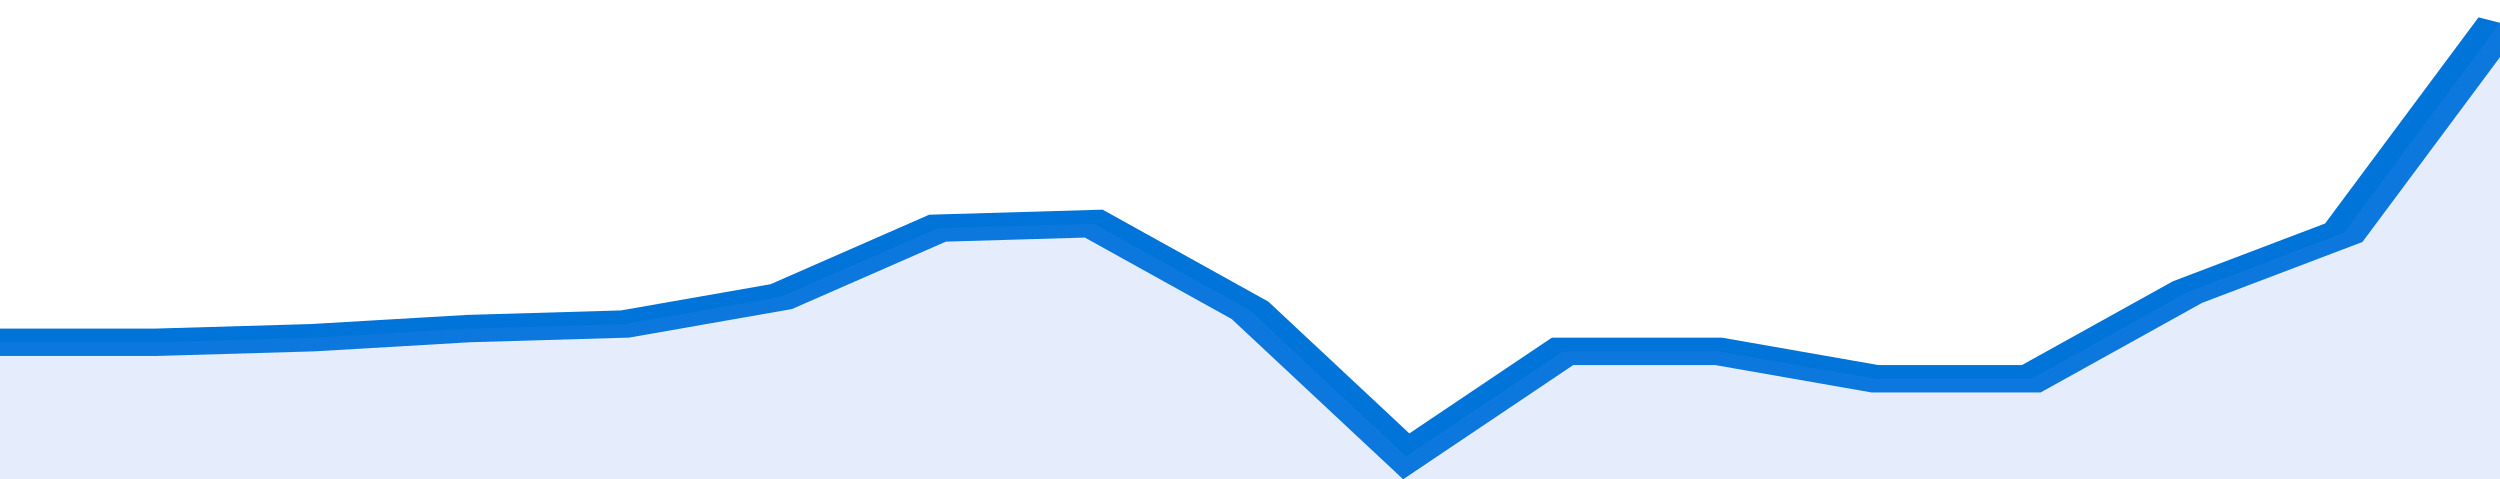
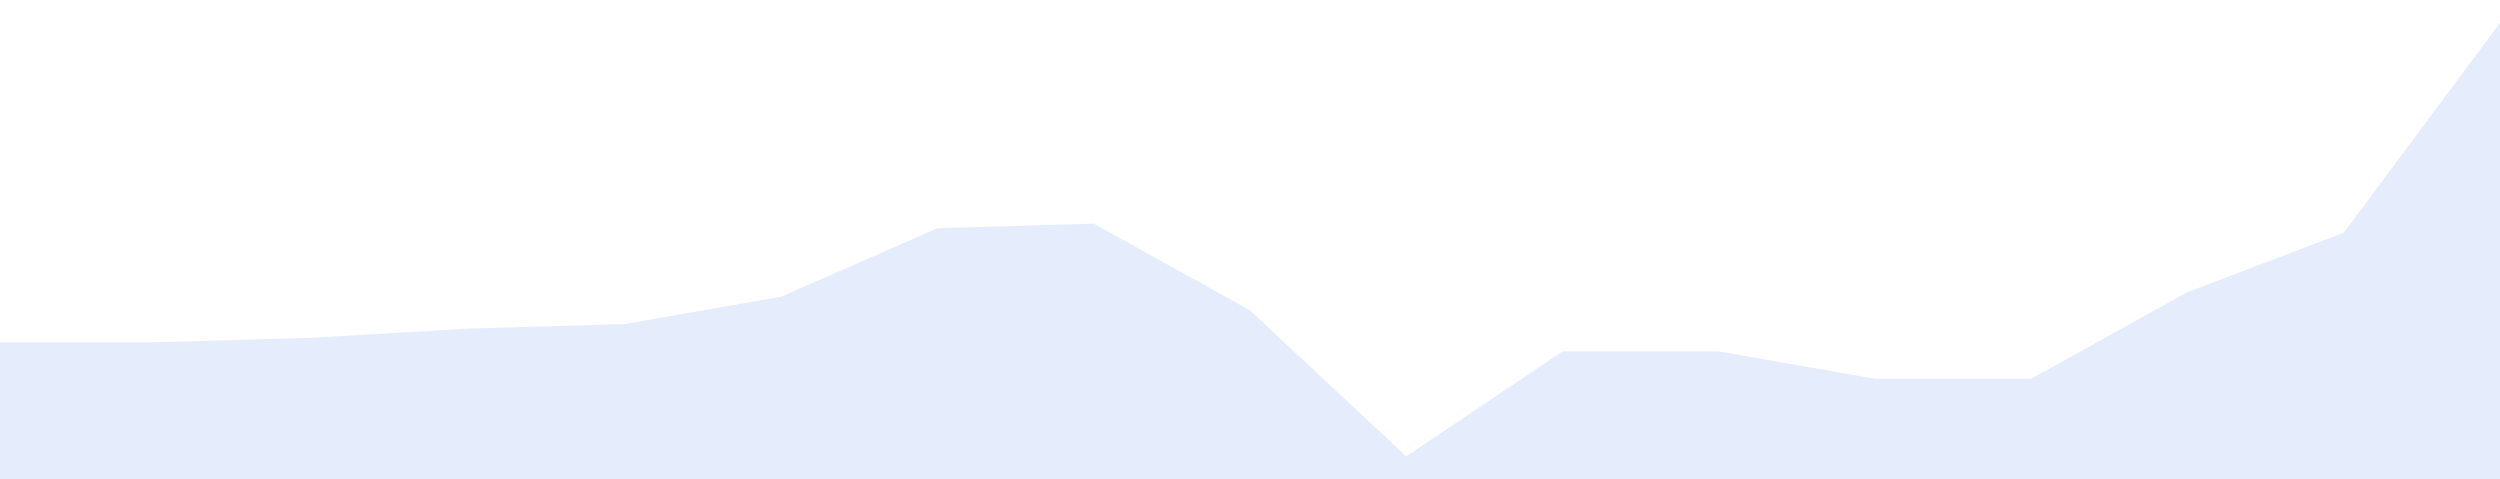
<svg xmlns="http://www.w3.org/2000/svg" viewBox="0 0 320 105" width="120" height="23" preserveAspectRatio="none">
-   <polyline fill="none" stroke="#0074d9" stroke-width="6" points="0, 75 20, 75 40, 74 60, 72 80, 71 100, 65 120, 50 140, 49 160, 68 180, 100 200, 77 220, 77 240, 83 260, 83 280, 64 300, 51 320, 5 320, 5 "> </polyline>
  <polygon fill="#5085ec" opacity="0.15" points="0, 105 0, 75 20, 75 40, 74 60, 72 80, 71 100, 65 120, 50 140, 49 160, 68 180, 100 200, 77 220, 77 240, 83 260, 83 280, 64 300, 51 320, 5 320, 105 " />
</svg>